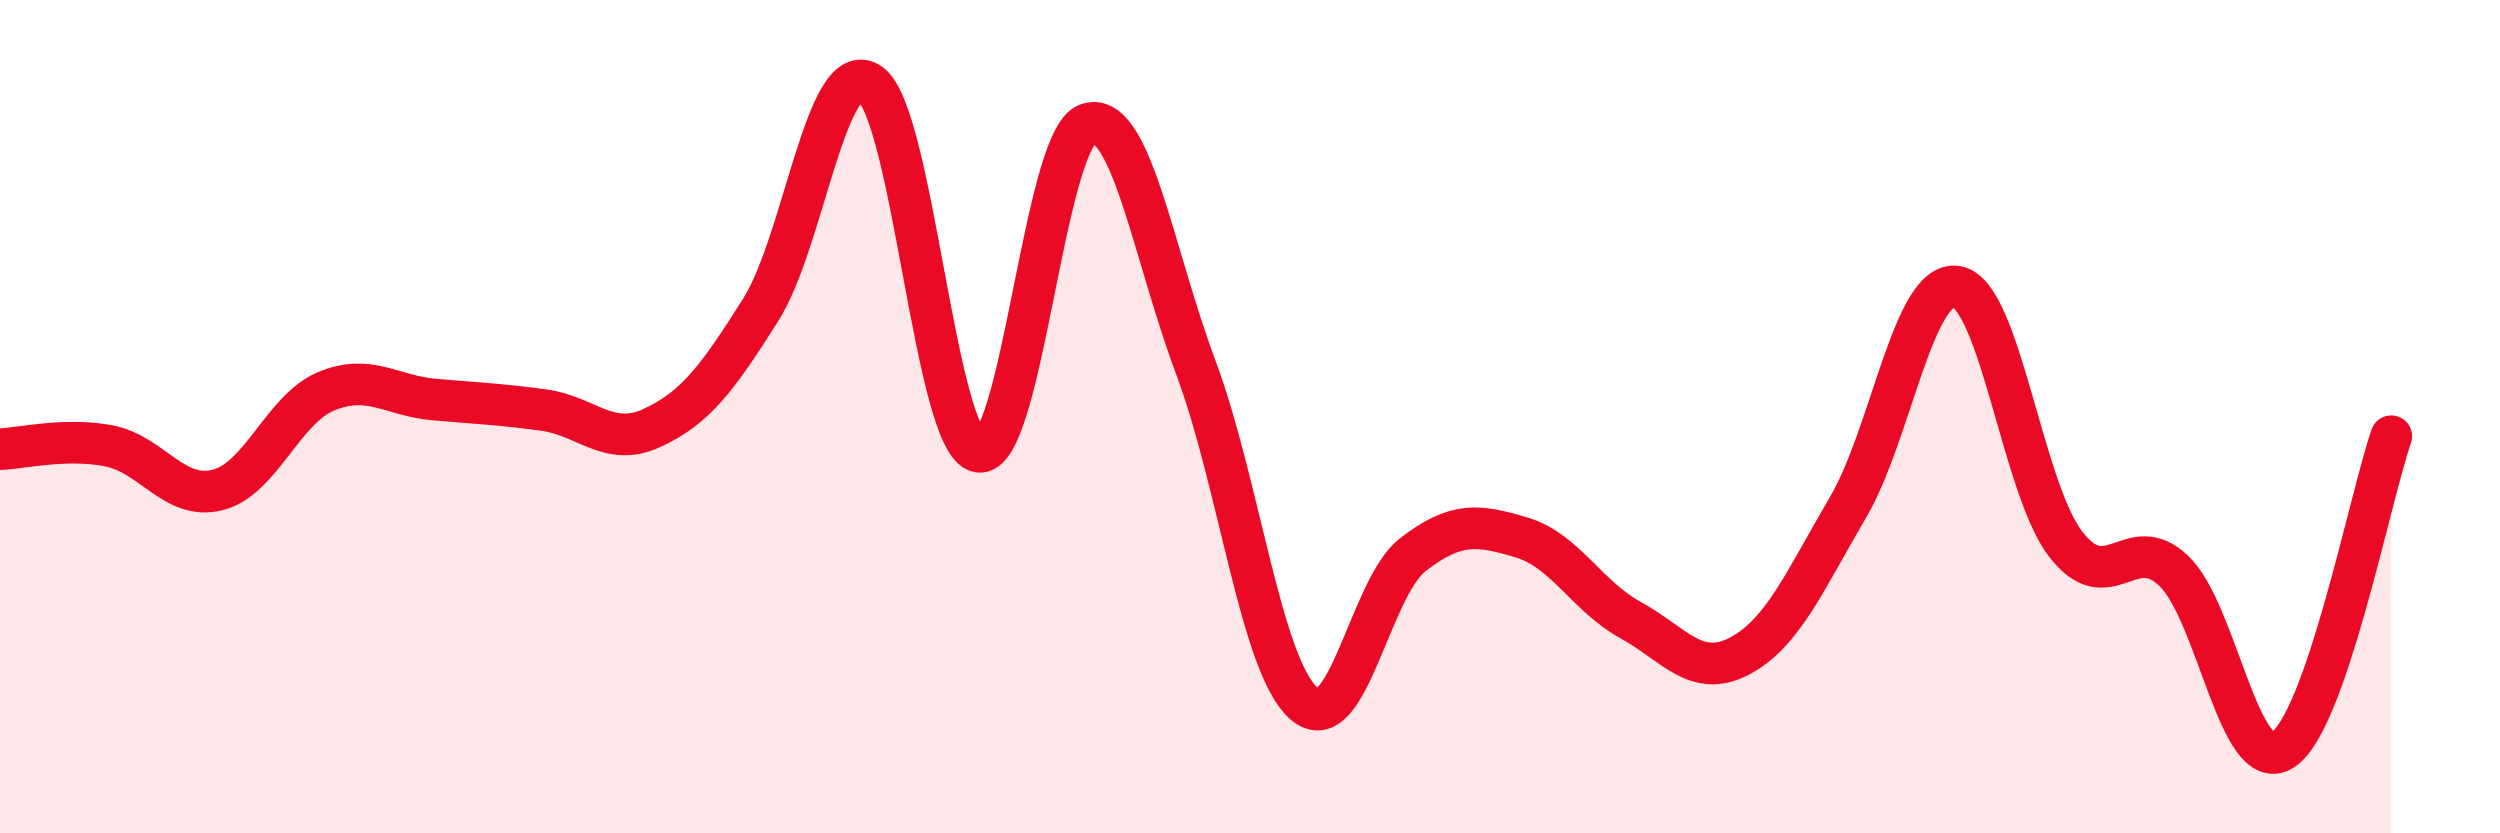
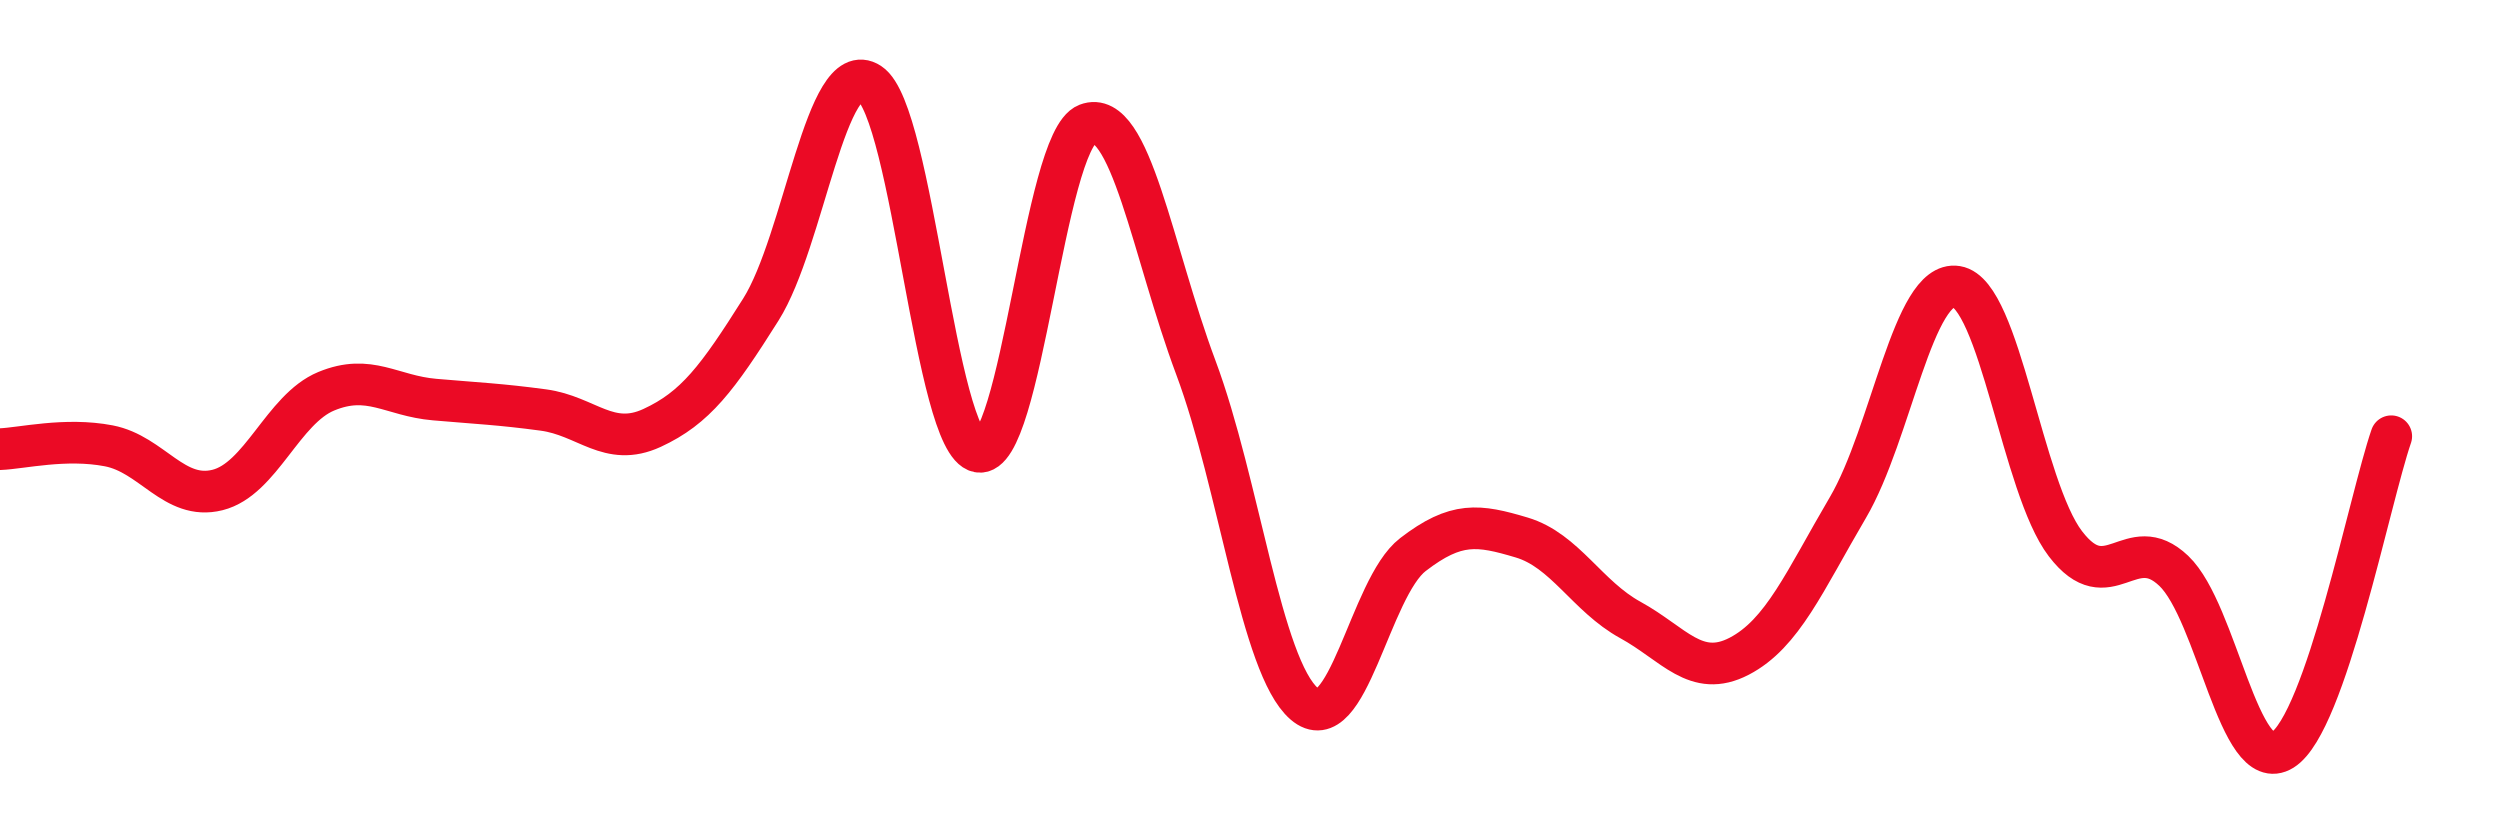
<svg xmlns="http://www.w3.org/2000/svg" width="60" height="20" viewBox="0 0 60 20">
-   <path d="M 0,10.78 C 0.52,10.76 1.57,10.5 2.61,10.7 C 3.65,10.9 4.18,12.02 5.22,11.76 C 6.26,11.5 6.79,9.82 7.83,9.39 C 8.87,8.96 9.39,9.5 10.43,9.59 C 11.47,9.68 12,9.7 13.04,9.84 C 14.08,9.98 14.61,10.75 15.65,10.27 C 16.69,9.79 17.22,9.08 18.26,7.43 C 19.3,5.78 19.83,1.32 20.87,2 C 21.91,2.68 22.44,10.64 23.48,10.84 C 24.52,11.04 25.05,3.38 26.09,2.98 C 27.13,2.58 27.66,6.04 28.7,8.82 C 29.74,11.6 30.26,15.99 31.3,16.89 C 32.34,17.79 32.87,14.11 33.91,13.31 C 34.95,12.51 35.48,12.59 36.52,12.9 C 37.56,13.21 38.09,14.31 39.13,14.88 C 40.17,15.45 40.7,16.29 41.74,15.75 C 42.78,15.21 43.31,13.95 44.35,12.18 C 45.39,10.41 45.92,6.71 46.96,6.88 C 48,7.05 48.53,11.69 49.57,13.05 C 50.61,14.41 51.13,12.71 52.17,13.7 C 53.21,14.69 53.74,18.65 54.78,18 C 55.82,17.35 56.87,11.98 57.39,10.47L57.39 20L0 20Z" fill="#EB0A25" opacity="0.1" stroke-linecap="round" stroke-linejoin="round" />
  <path d="M 0,10.78 C 0.52,10.76 1.57,10.5 2.61,10.7 C 3.65,10.9 4.18,12.02 5.22,11.76 C 6.26,11.5 6.79,9.82 7.83,9.39 C 8.87,8.96 9.39,9.5 10.43,9.59 C 11.47,9.68 12,9.7 13.04,9.84 C 14.08,9.98 14.61,10.75 15.65,10.27 C 16.69,9.79 17.22,9.08 18.26,7.43 C 19.3,5.78 19.83,1.32 20.87,2 C 21.91,2.68 22.44,10.64 23.48,10.84 C 24.52,11.04 25.05,3.38 26.09,2.98 C 27.13,2.58 27.66,6.04 28.7,8.82 C 29.74,11.6 30.26,15.99 31.3,16.89 C 32.34,17.79 32.87,14.11 33.91,13.31 C 34.95,12.51 35.48,12.59 36.52,12.9 C 37.56,13.21 38.09,14.31 39.13,14.88 C 40.17,15.45 40.7,16.29 41.74,15.75 C 42.78,15.21 43.31,13.95 44.35,12.18 C 45.39,10.41 45.92,6.71 46.96,6.88 C 48,7.05 48.53,11.69 49.57,13.05 C 50.61,14.41 51.13,12.71 52.17,13.7 C 53.21,14.69 53.74,18.65 54.78,18 C 55.82,17.35 56.87,11.98 57.39,10.47" stroke="#EB0A25" stroke-width="1" fill="none" stroke-linecap="round" stroke-linejoin="round" />
</svg>